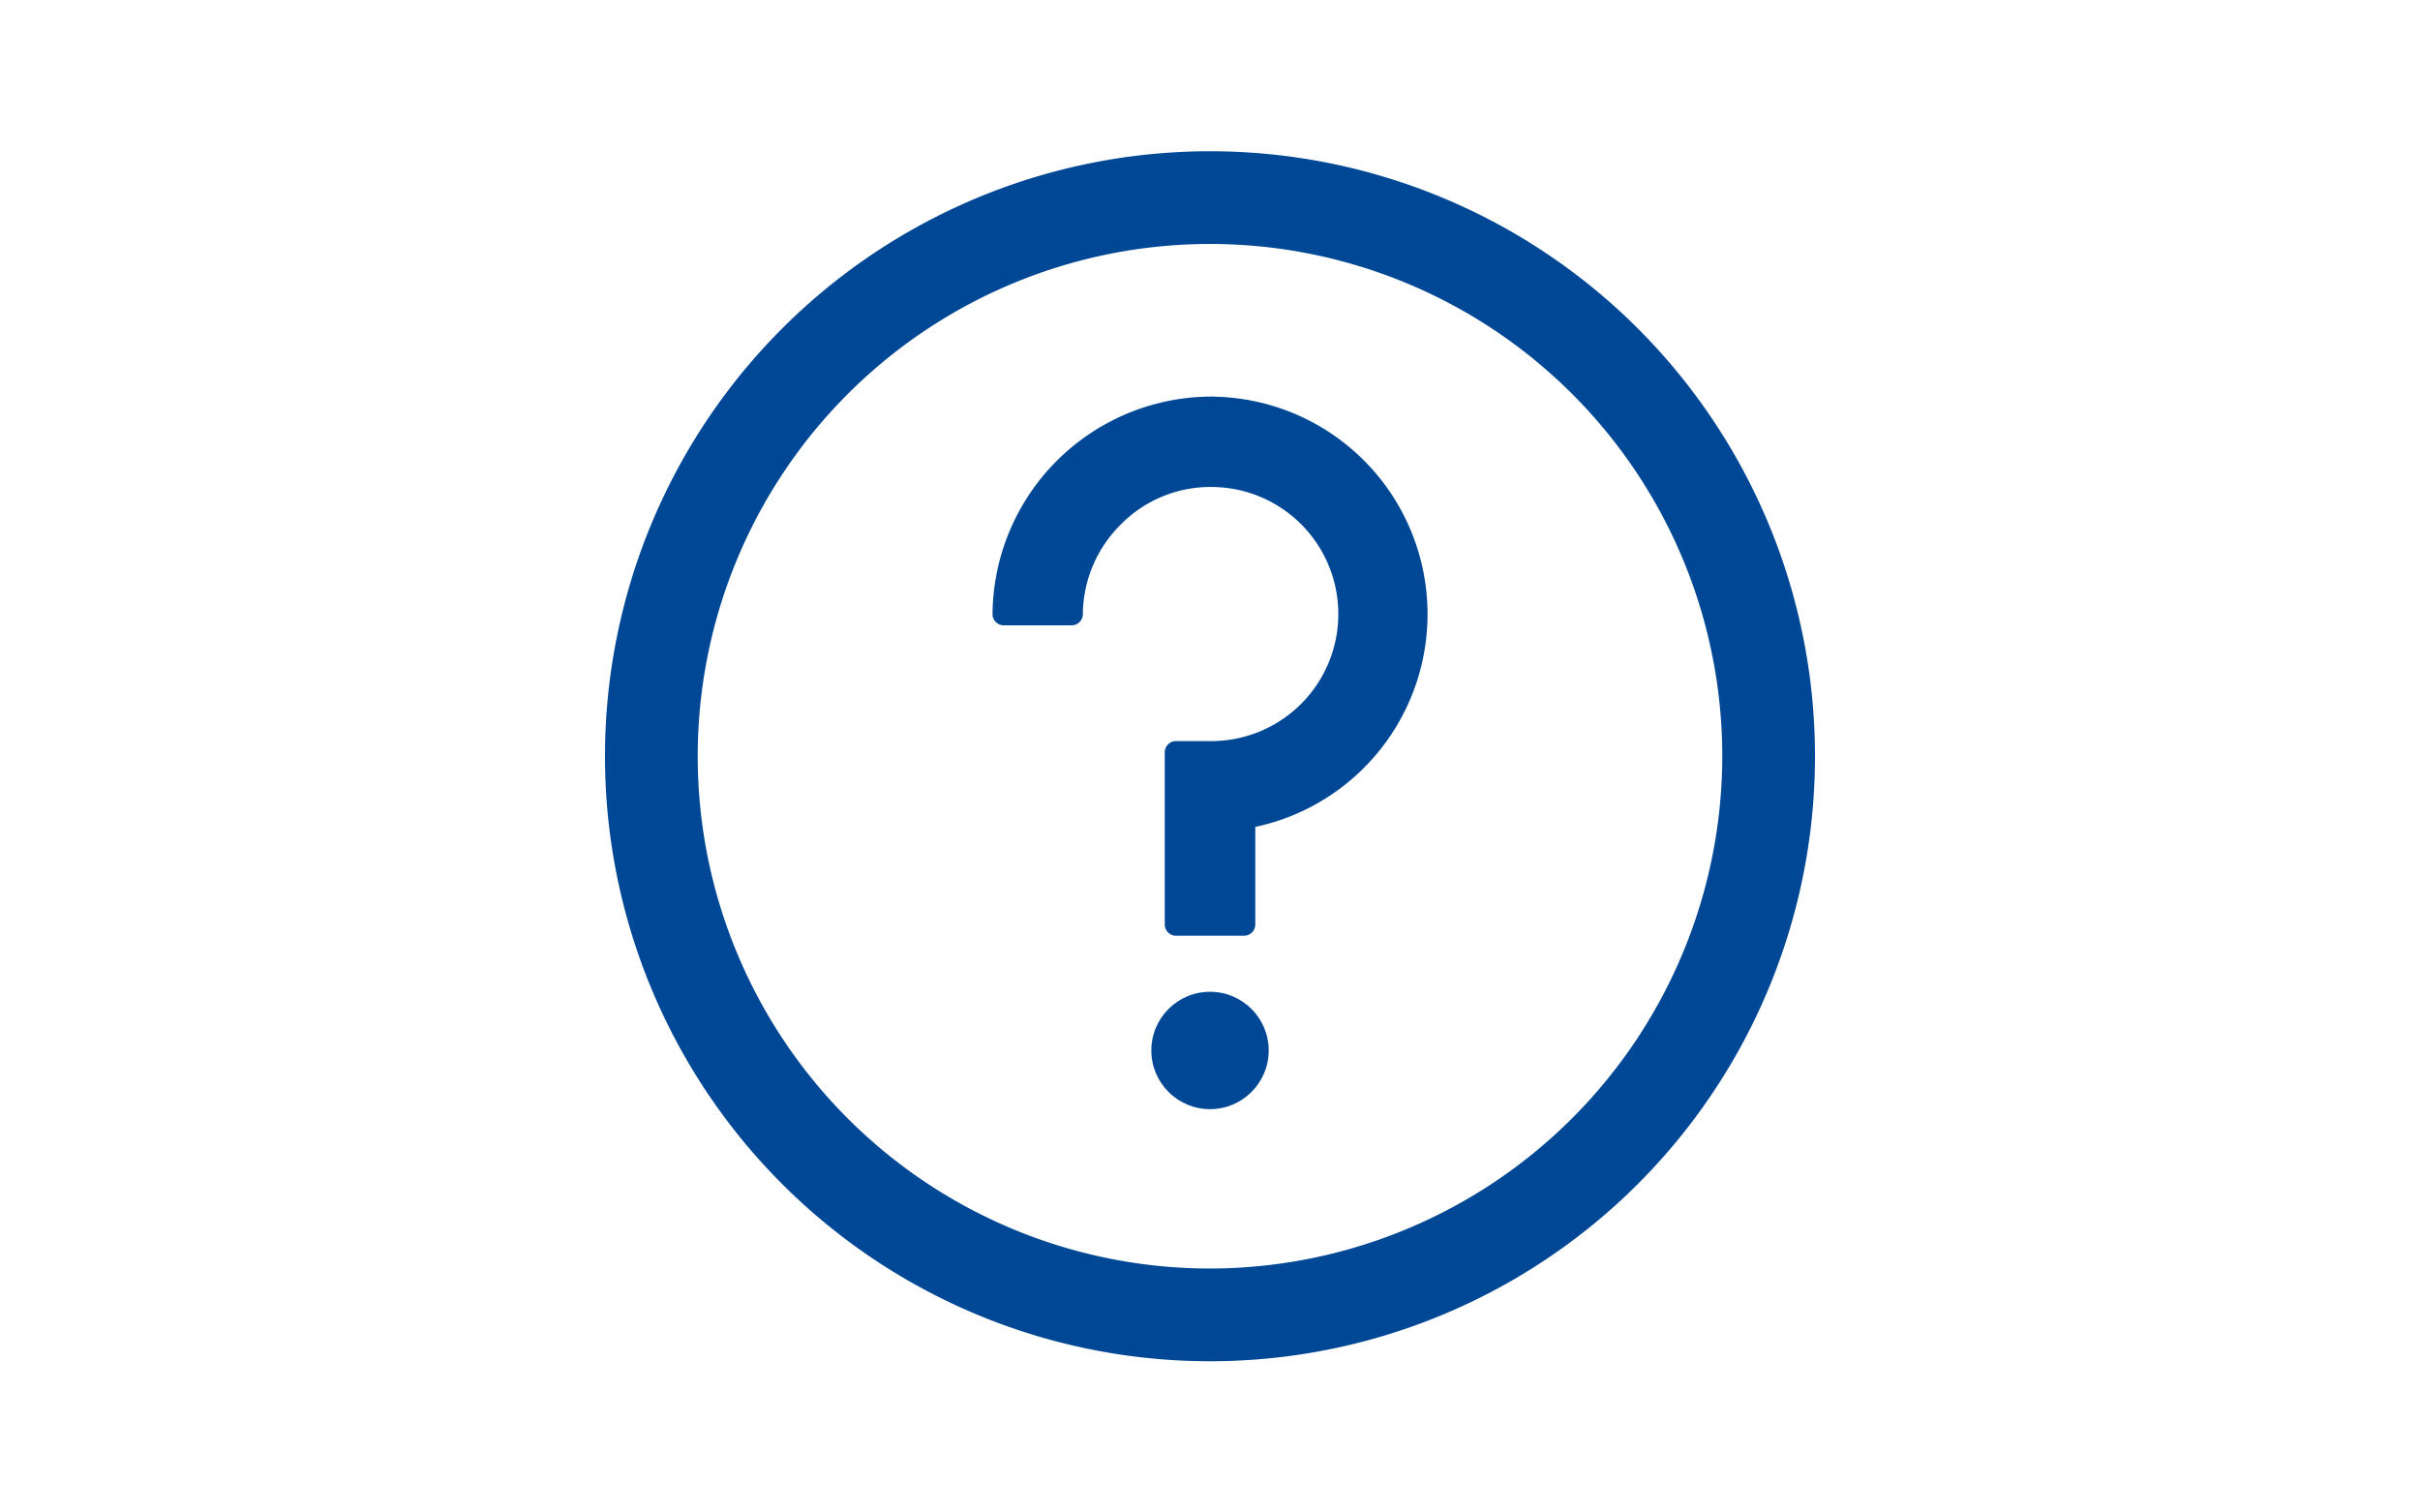
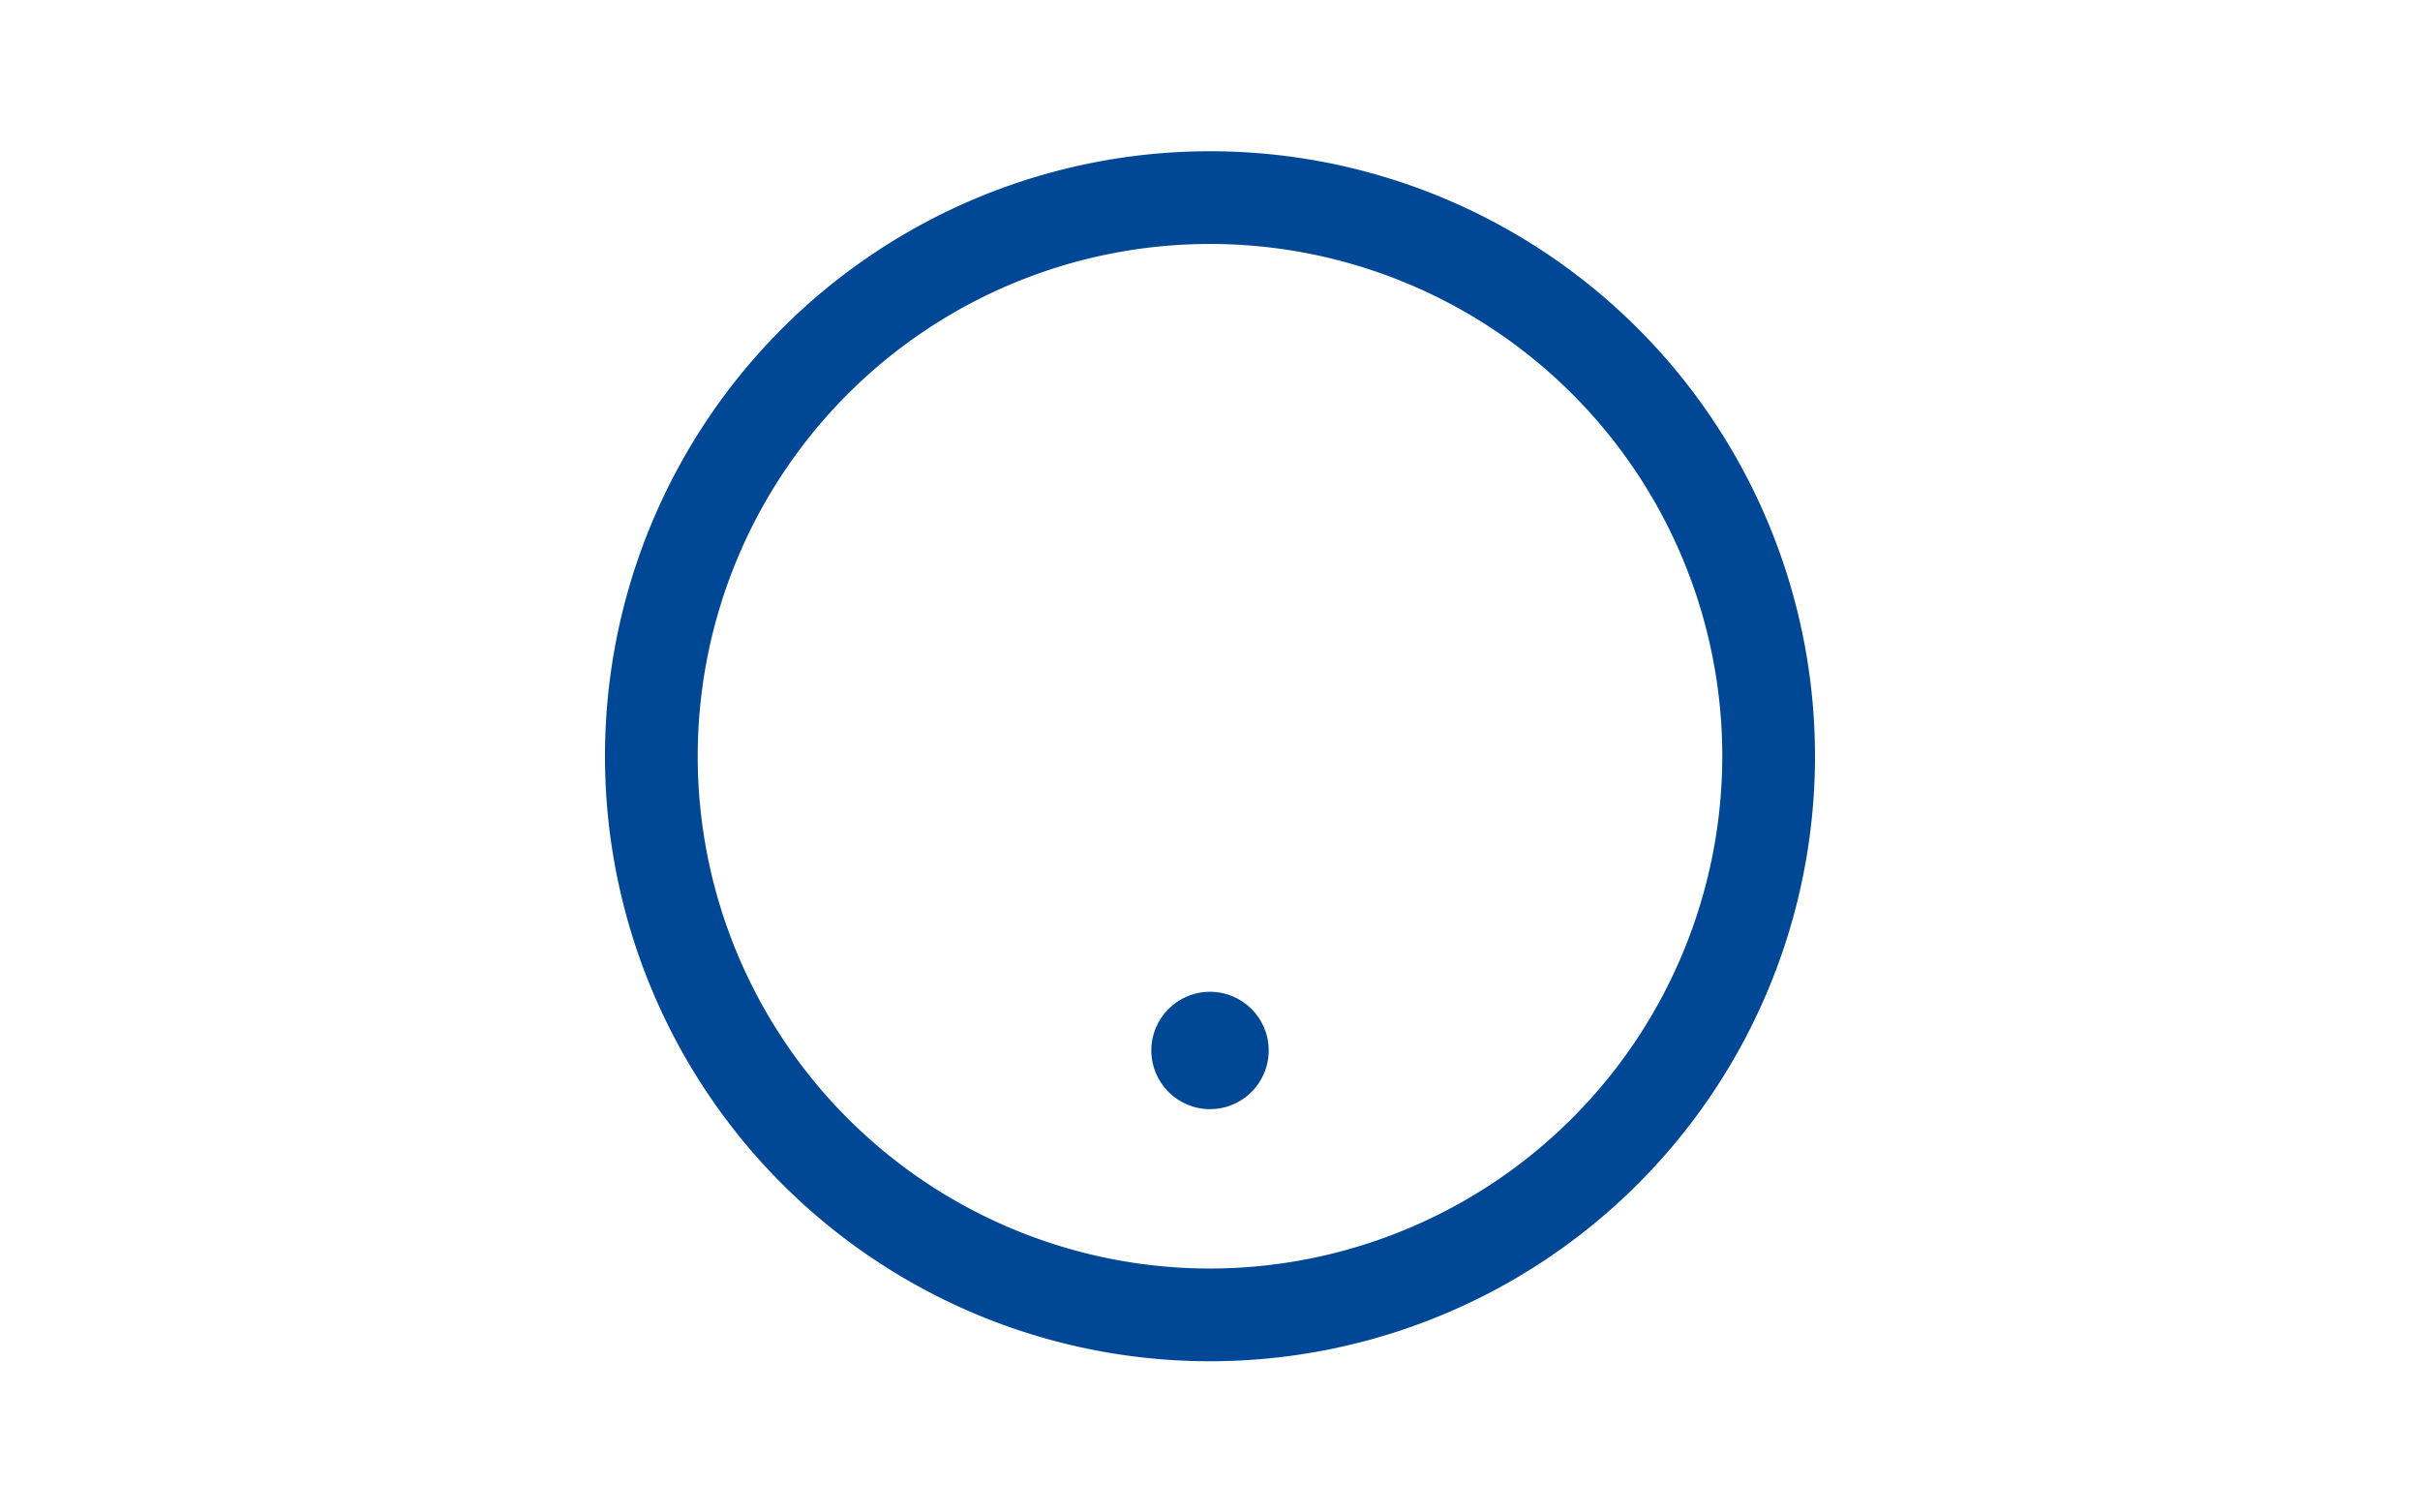
<svg xmlns="http://www.w3.org/2000/svg" width="160" height="100" viewBox="0 0 160 100">
  <g transform="translate(-880 -1177)">
    <g transform="translate(925 1192)">
-       <path d="M63.284,6.716a40,40,0,0,0-56.569,0,40,40,0,0,0,0,56.569,40,40,0,0,0,56.569,0,40,40,0,0,0,0-56.569ZM35,68.87A33.87,33.87,0,1,1,68.87,35,33.908,33.908,0,0,1,35,68.87Z" transform="translate(0 0)" fill="#004896" />
+       <path d="M63.284,6.716a40,40,0,0,0-56.569,0,40,40,0,0,0,0,56.569,40,40,0,0,0,56.569,0,40,40,0,0,0,0-56.569ZM35,68.87A33.87,33.87,0,1,1,68.87,35,33.908,33.908,0,0,1,35,68.87" transform="translate(0 0)" fill="#004896" />
      <circle cx="3.88" cy="3.88" r="3.88" transform="translate(31.121 50.573)" fill="#004896" />
-       <path d="M174.449,98.649a14.5,14.5,0,0,0-14.674,14.376.747.747,0,0,0,.747.747H165a.747.747,0,0,0,.747-.747,8.431,8.431,0,0,1,2.558-5.969,8.308,8.308,0,0,1,6.019-2.431,8.4,8.4,0,0,1-.175,16.8h-2.241a.747.747,0,0,0-.747.747v11.375a.747.747,0,0,0,.747.747H176.4a.747.747,0,0,0,.747-.747V127.1a14.382,14.382,0,0,0-2.693-28.446Z" transform="translate(-139.153 -87.427)" fill="#004896" />
    </g>
    <rect width="160" height="100" transform="translate(880 1177)" fill="none" />
  </g>
</svg>